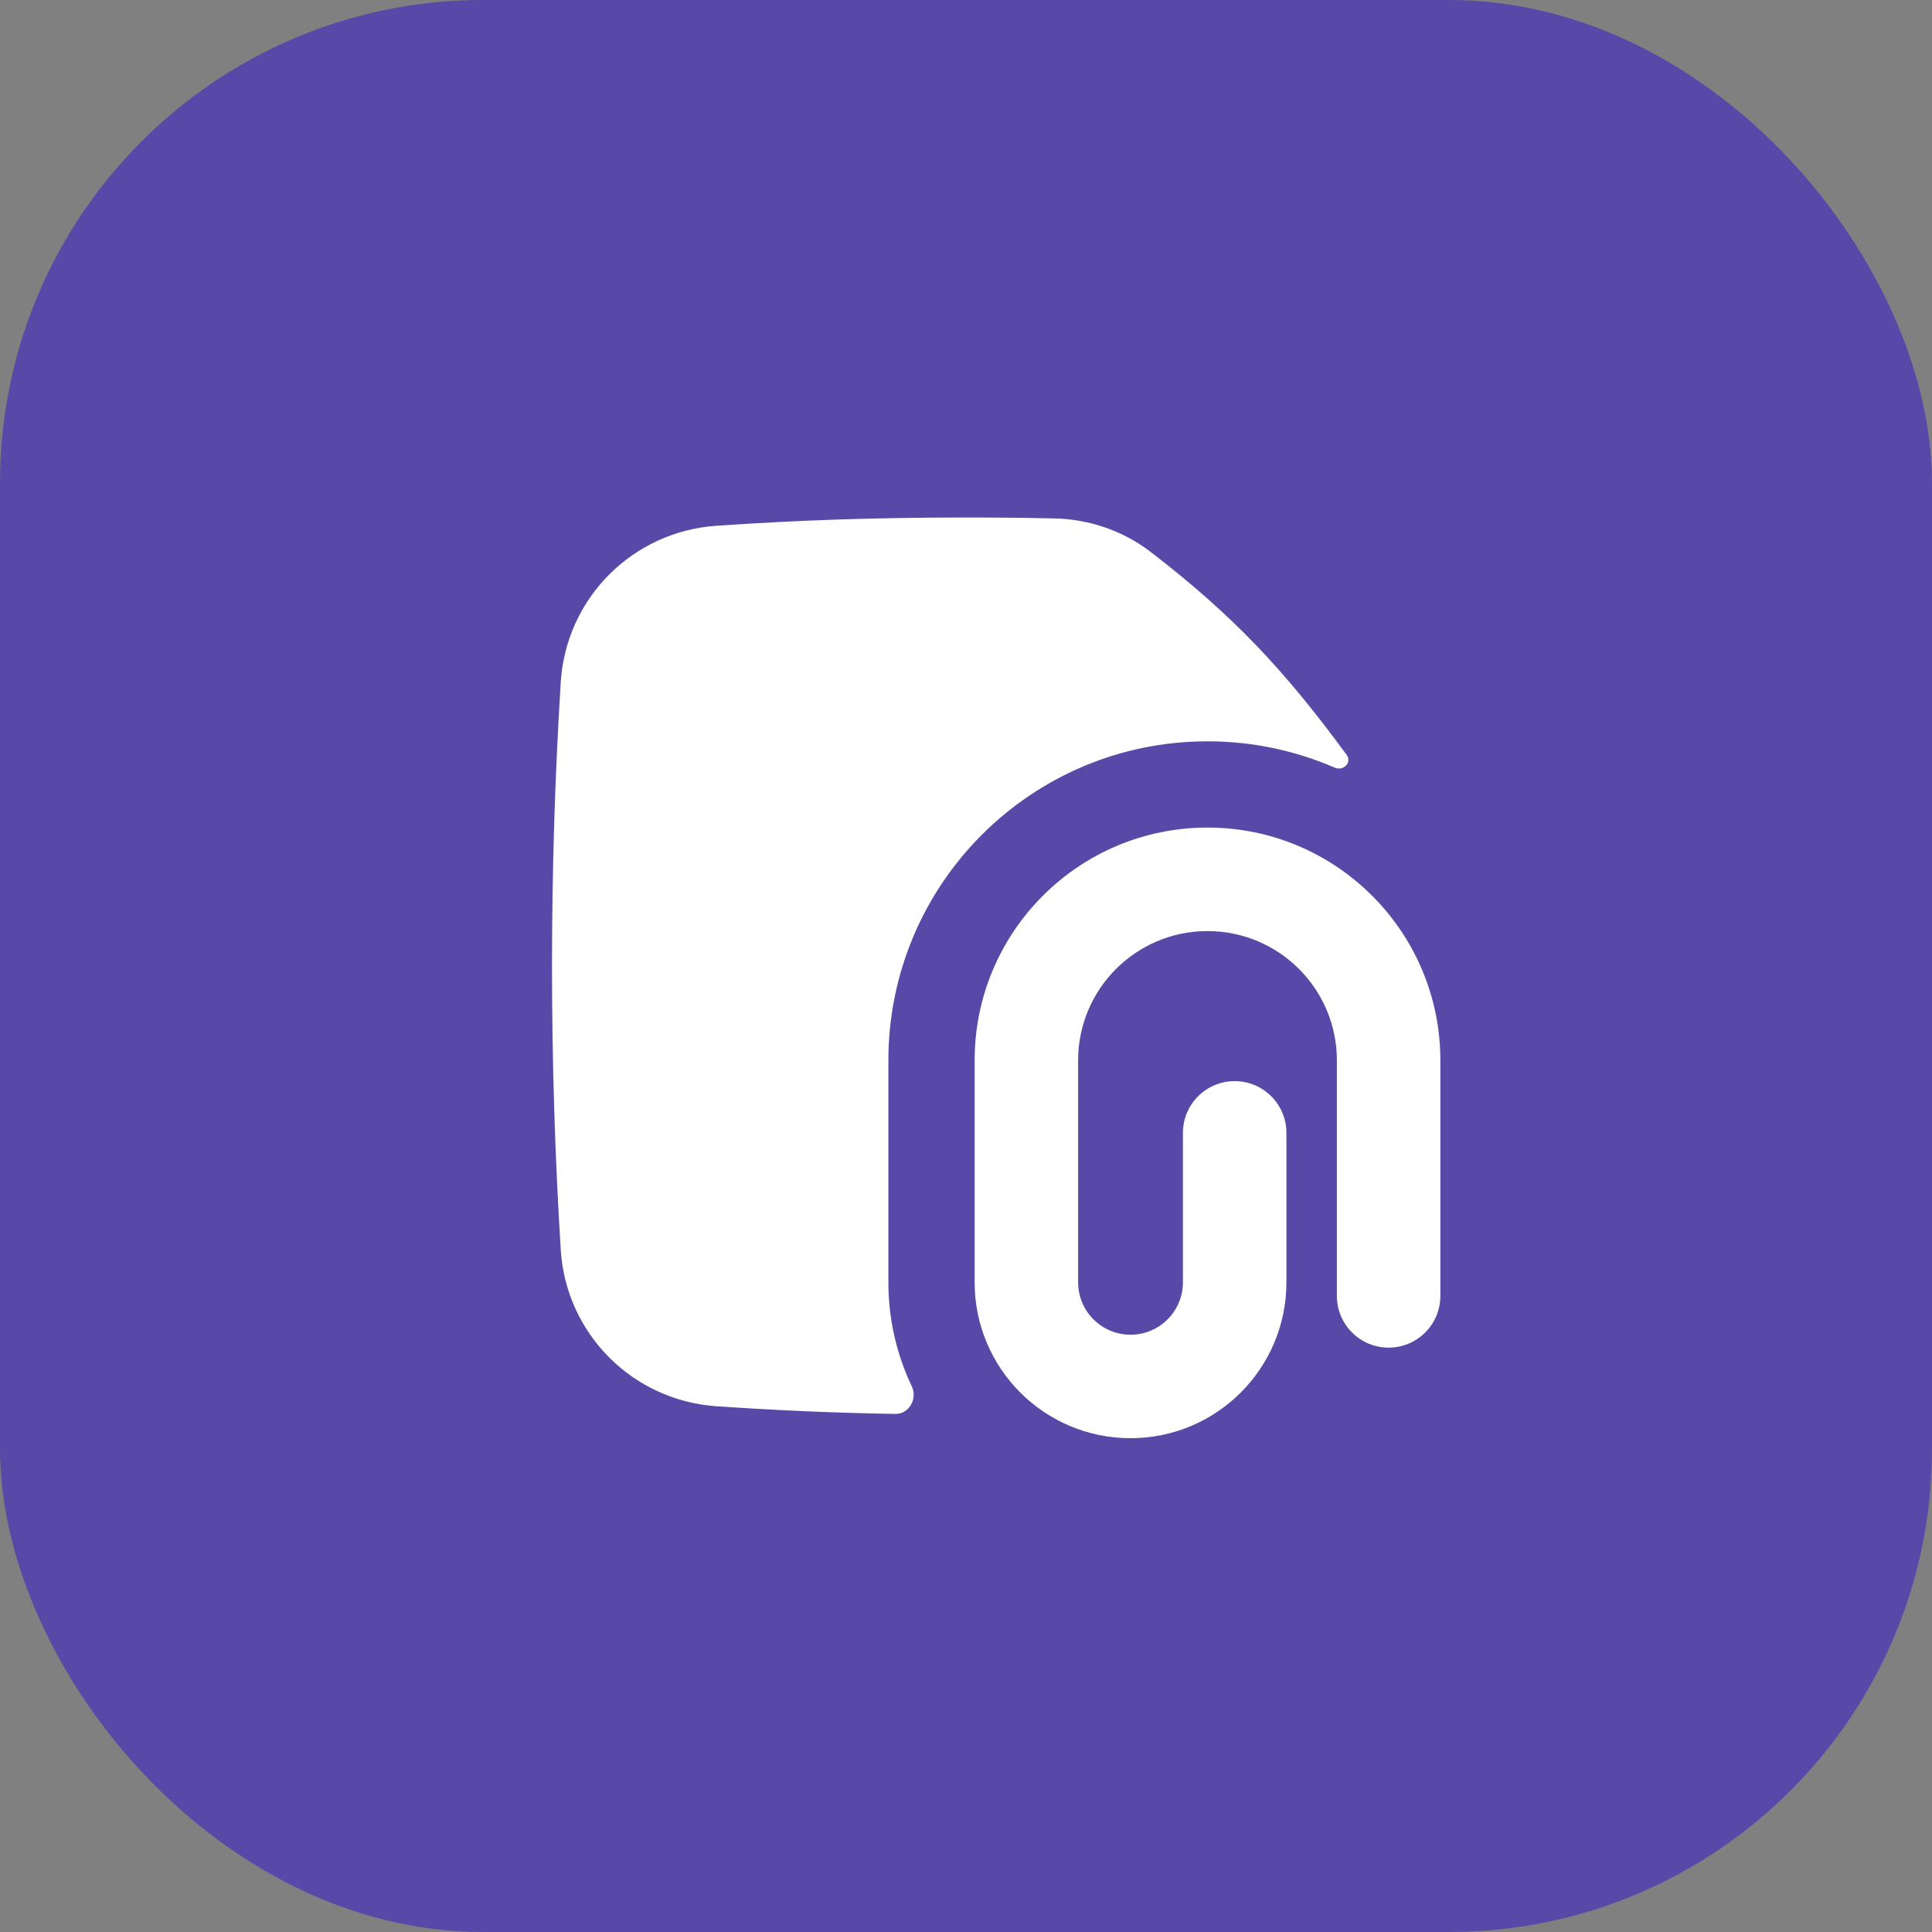
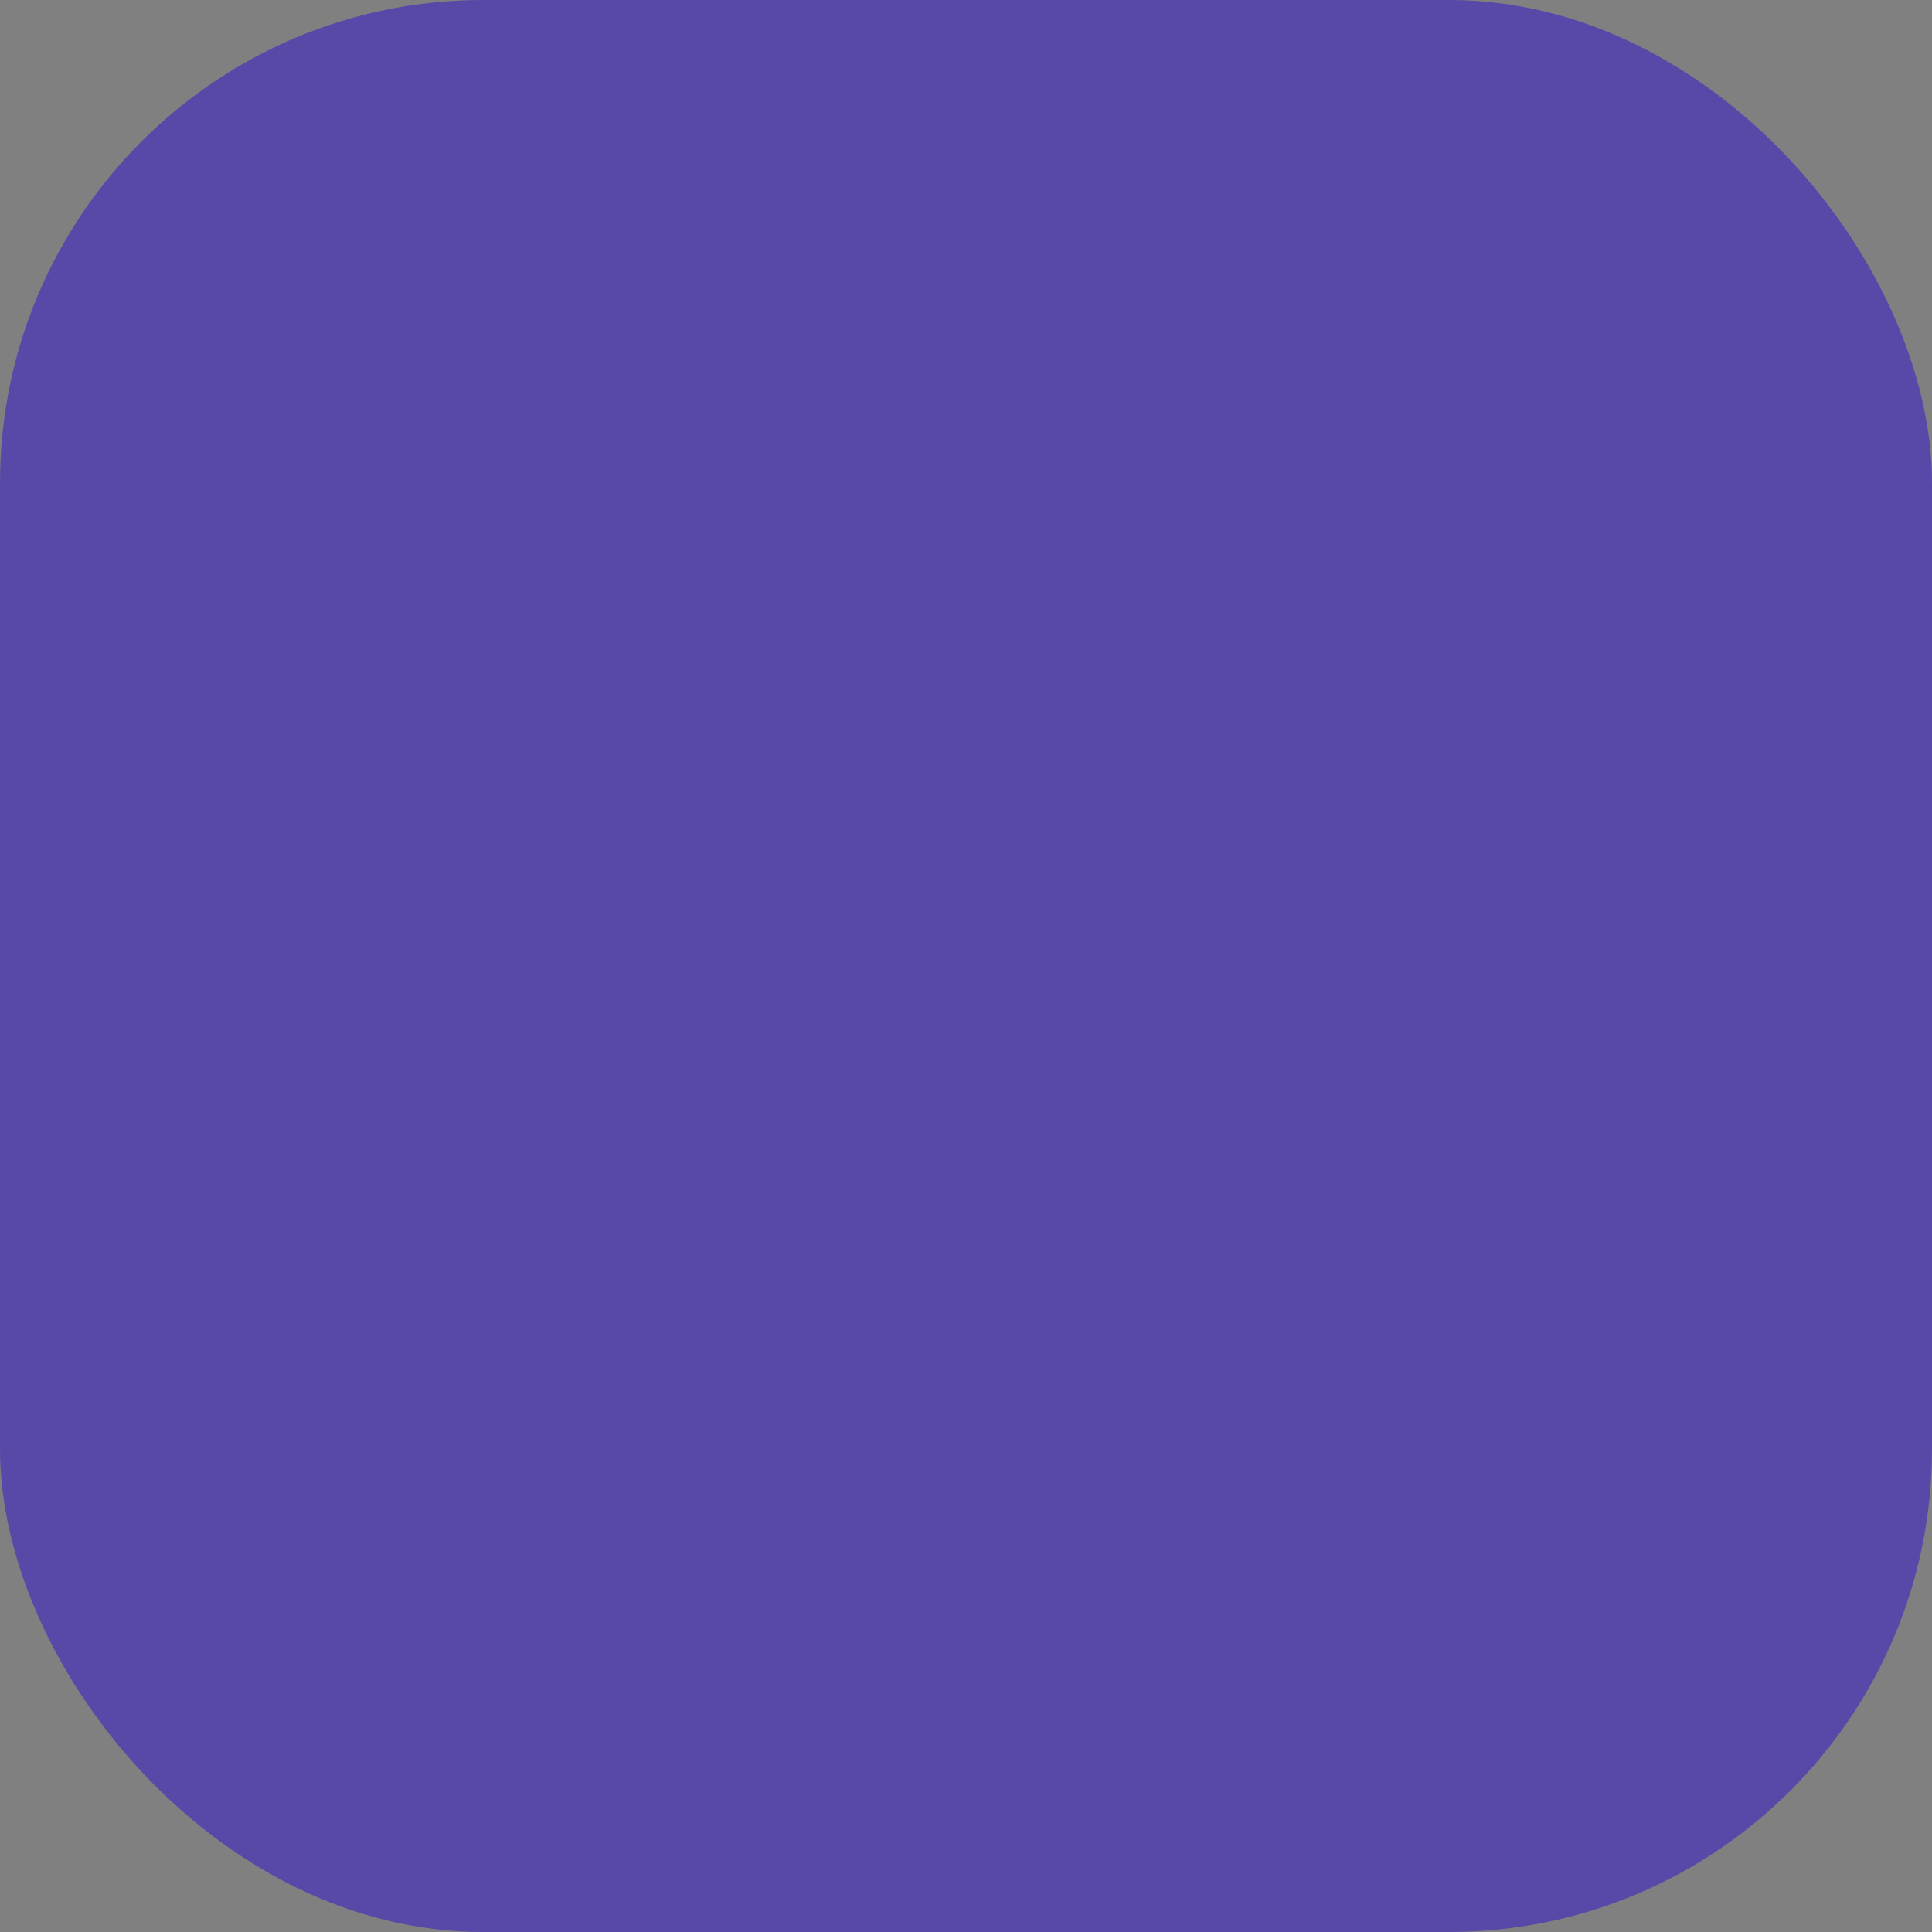
<svg xmlns="http://www.w3.org/2000/svg" width="64" height="64" viewBox="0 0 64 64" fill="none">
  <rect x="0" y="0" width="64" height="64" fill="#808080" stroke="none" />
  <rect width="64" height="64" rx="16" fill="#5849A8" />
-   <path fill-rule="evenodd" clip-rule="evenodd" d="M32 17.143C28.873 17.143 26.345 17.237 23.729 17.417C20.956 17.607 18.751 19.816 18.576 22.594C18.386 25.631 18.286 28.777 18.286 32C18.286 35.223 18.386 38.369 18.576 41.406C18.751 44.184 20.956 46.392 23.729 46.583C25.661 46.716 27.545 46.802 29.659 46.838C30.115 46.845 30.4 46.334 30.204 45.923C29.707 44.879 29.429 43.711 29.429 42.478V35.128C29.429 29.29 34.161 24.557 40 24.557C41.496 24.557 42.919 24.868 44.21 25.428C44.504 25.556 44.796 25.26 44.606 25.001C42.54 22.187 40.865 20.404 38.132 18.294C37.206 17.58 36.078 17.198 34.927 17.173C34 17.153 33.032 17.143 32 17.143ZM35.714 35.128C35.714 32.761 37.633 30.843 40 30.843C42.367 30.843 44.286 32.761 44.286 35.128V42.928C44.286 43.875 45.053 44.642 46 44.642C46.947 44.642 47.714 43.875 47.714 42.928V35.128C47.714 30.868 44.261 27.414 40 27.414C35.739 27.414 32.286 30.868 32.286 35.128V42.478C32.286 45.331 34.598 47.642 37.45 47.642C40.302 47.642 42.614 45.331 42.614 42.478V37.528C42.614 36.581 41.847 35.814 40.9 35.814C39.953 35.814 39.186 36.581 39.186 37.528V42.478C39.186 43.437 38.409 44.214 37.45 44.214C36.491 44.214 35.714 43.437 35.714 42.478V35.128Z" fill="white" />
</svg>